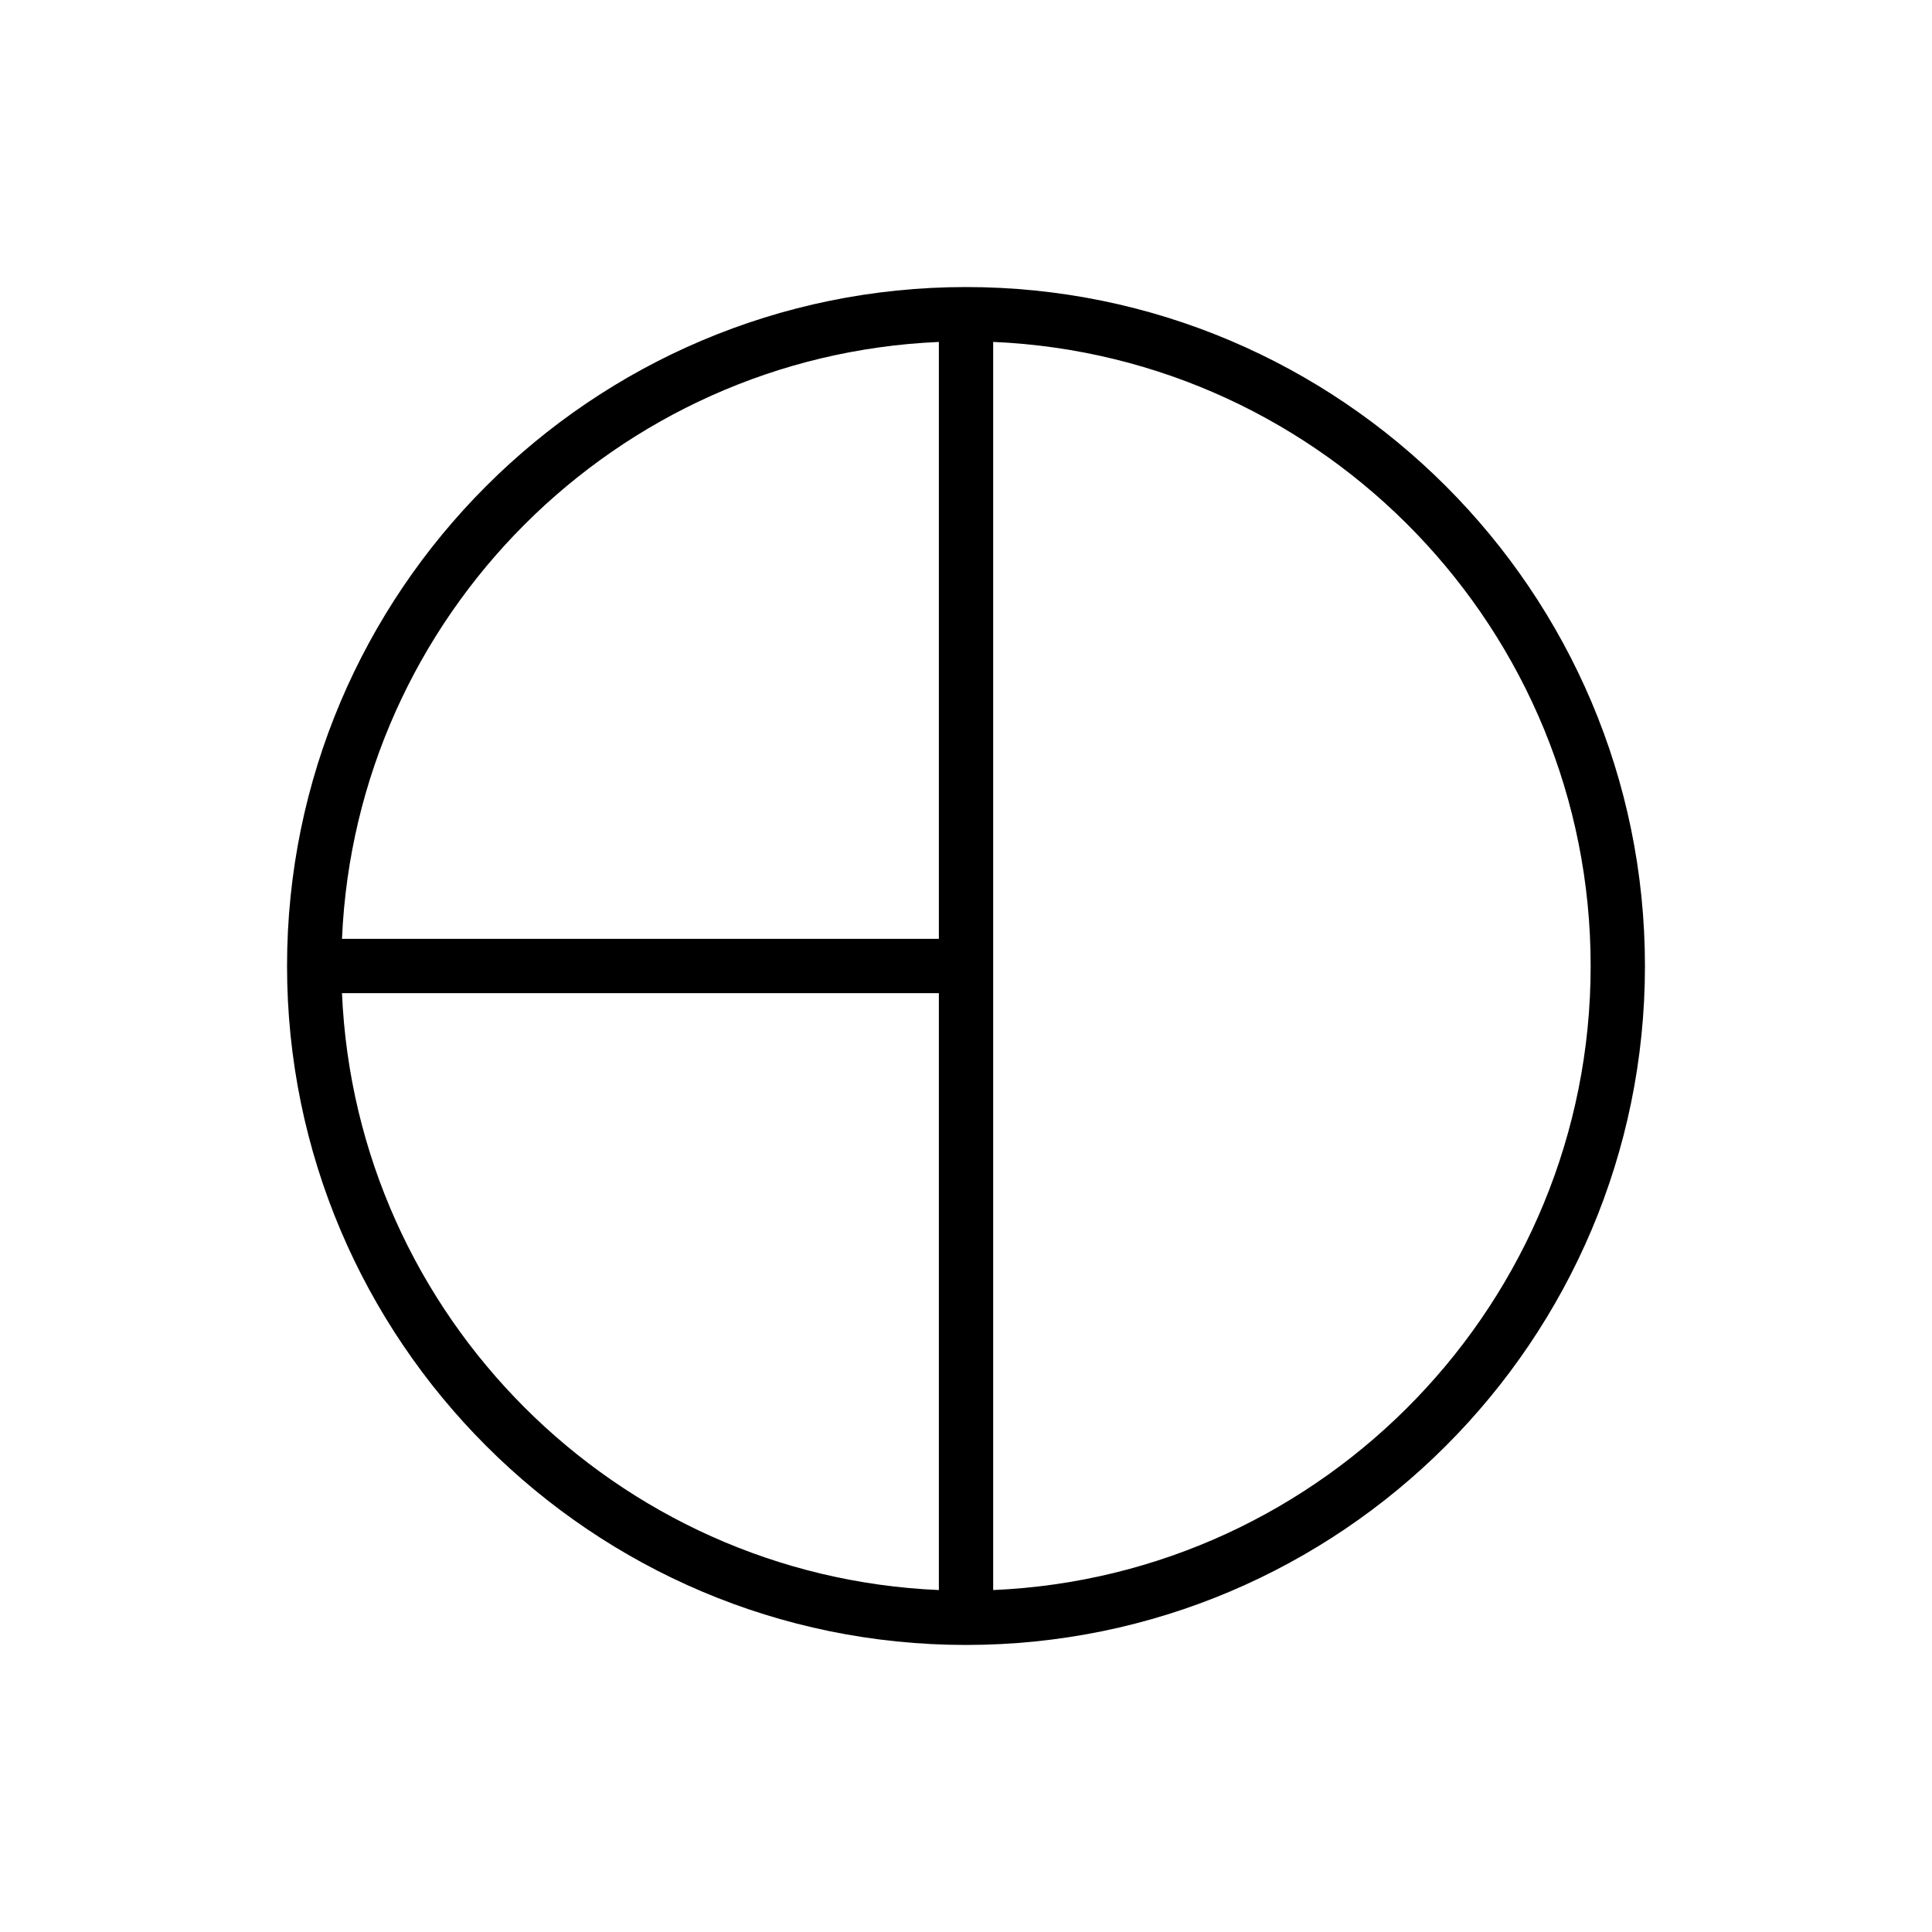
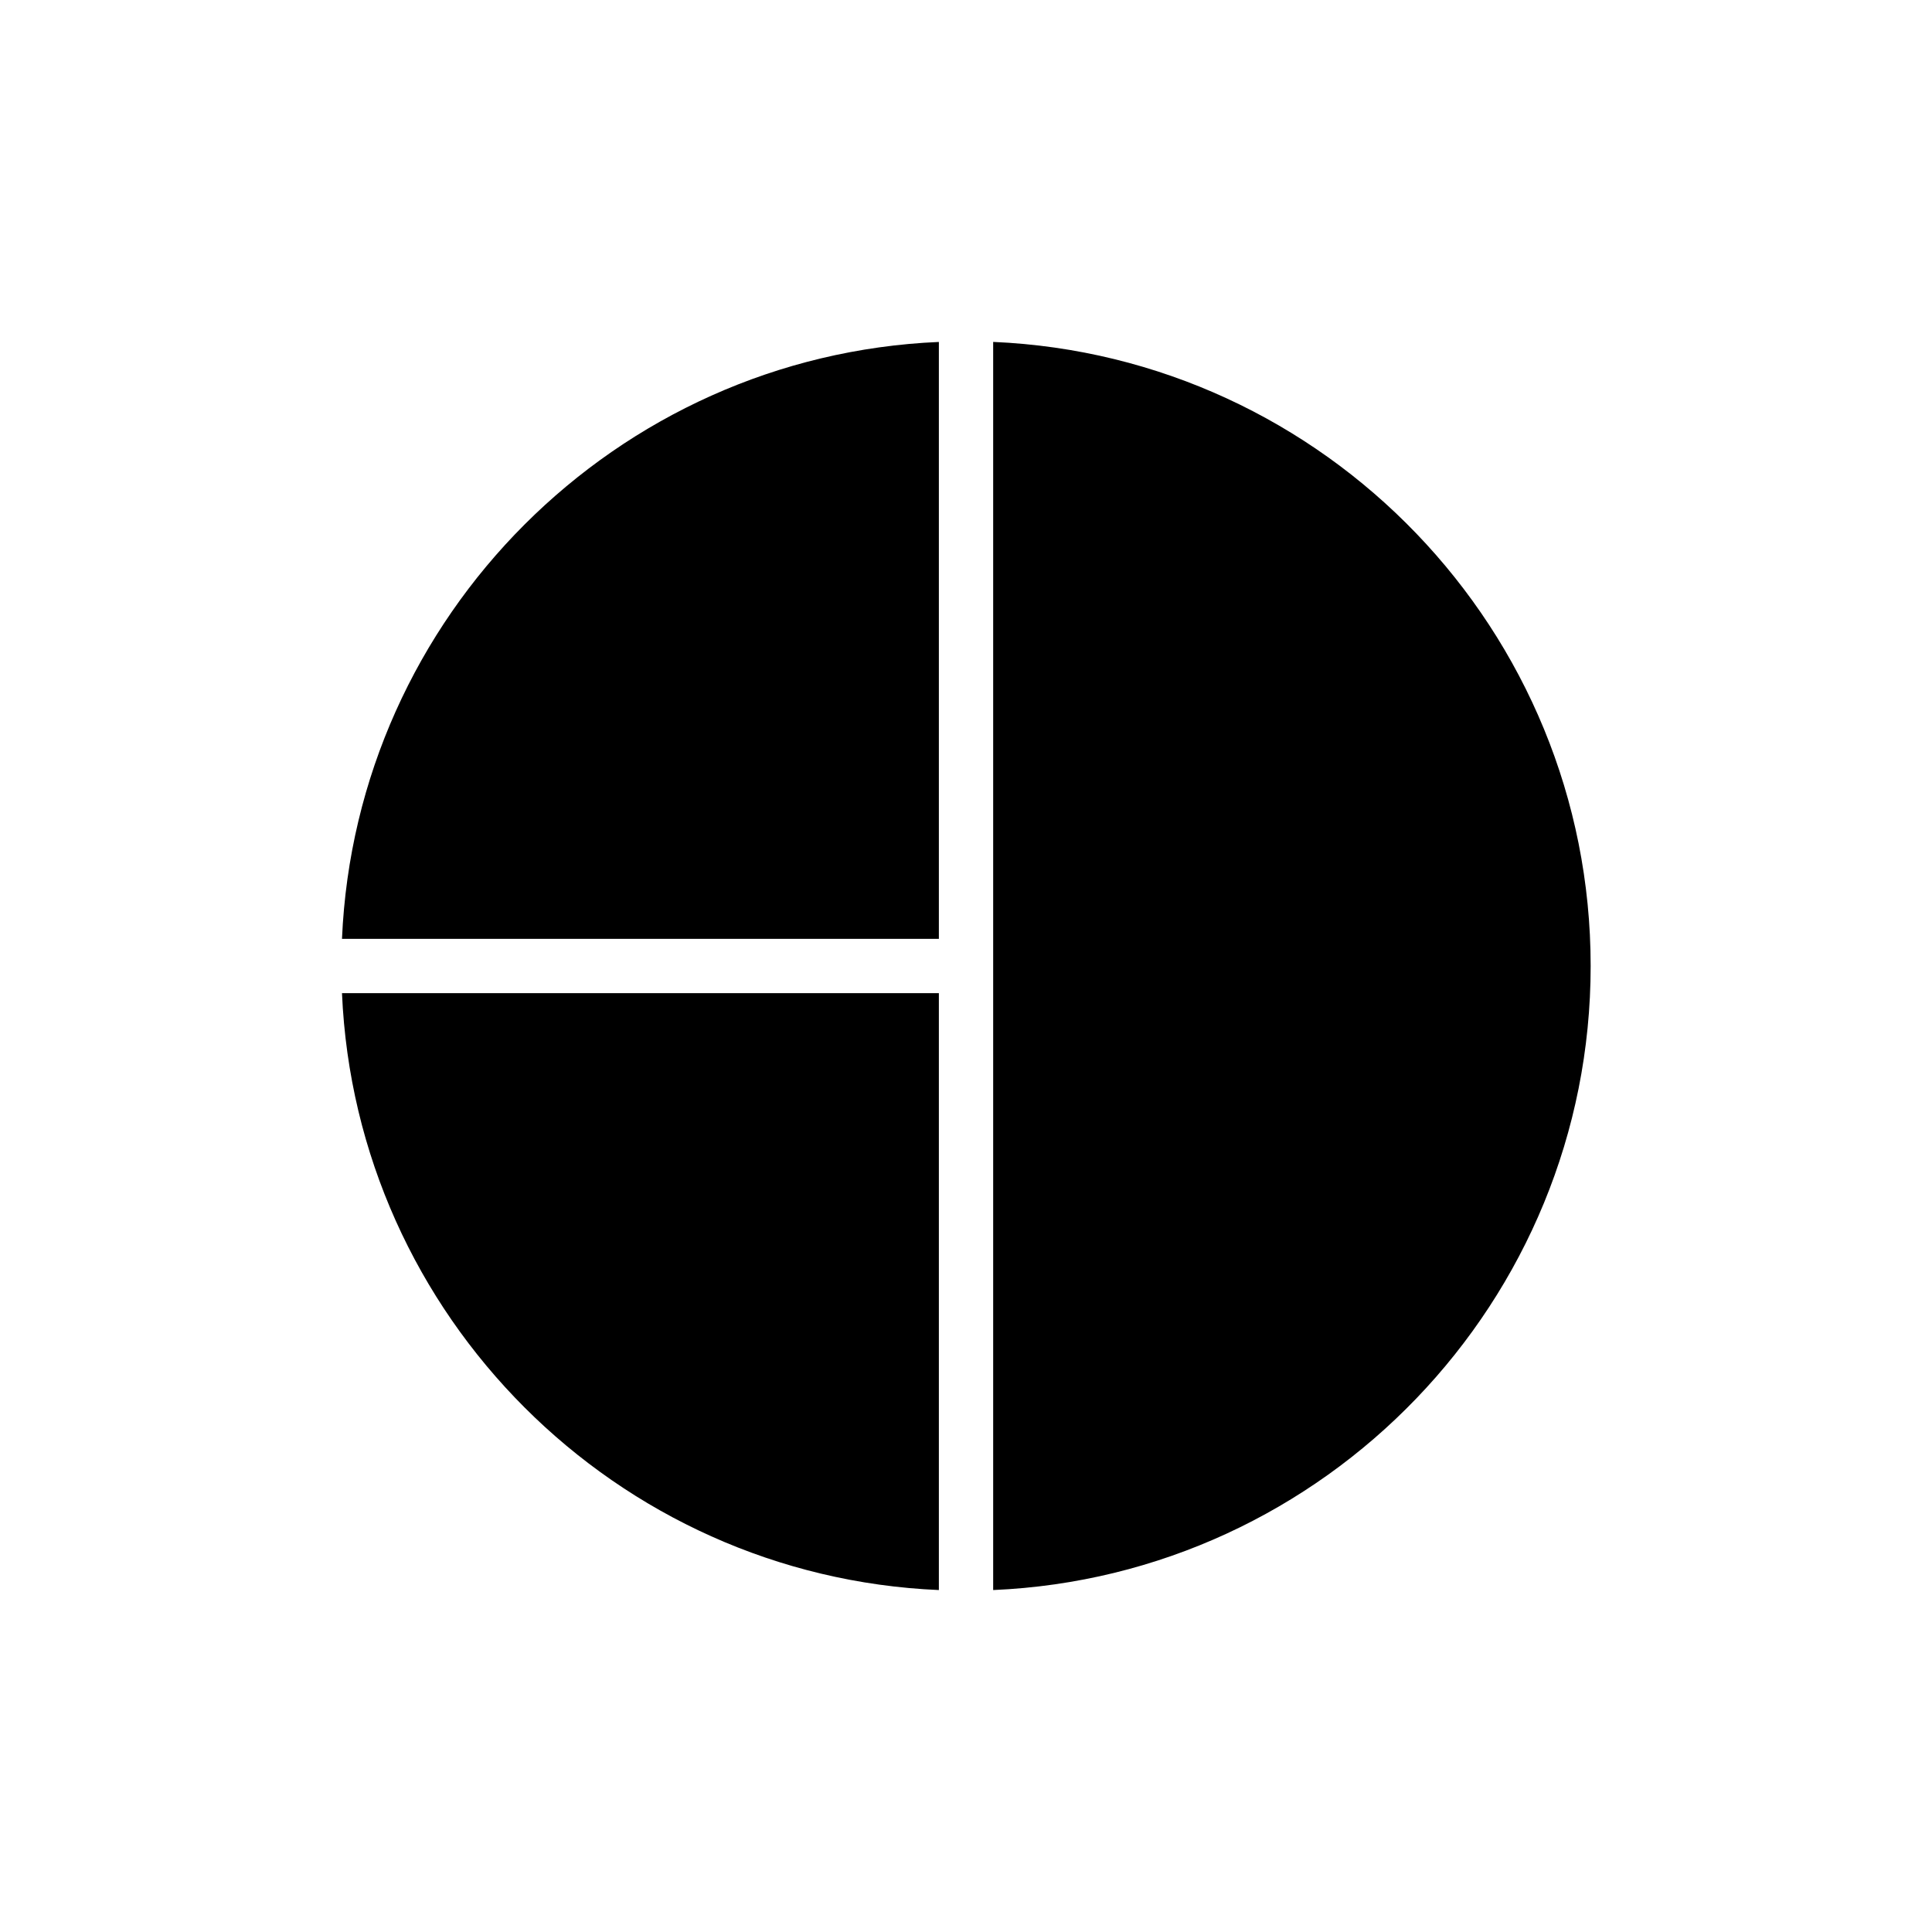
<svg xmlns="http://www.w3.org/2000/svg" fill="#000000" width="800px" height="800px" version="1.1" viewBox="144 144 512 512">
-   <path d="m400 579.93c99.215 0 179.93-80.715 179.93-179.93-0.004-99.215-80.719-179.93-179.93-179.93-99.219 0-179.93 80.715-179.93 179.93 0 99.215 80.715 179.93 179.93 179.93zm165.54-179.93c0 88.863-70.387 161.6-158.34 165.38v-330.77c87.953 3.781 158.34 76.52 158.34 165.38zm-172.73-165.38v158.18h-158.18c3.68-85.566 72.621-154.5 158.18-158.18zm0 172.58v158.18c-85.562-3.68-154.5-72.617-158.18-158.18z" />
+   <path d="m400 579.93zm165.54-179.93c0 88.863-70.387 161.6-158.34 165.38v-330.77c87.953 3.781 158.34 76.52 158.34 165.38zm-172.73-165.38v158.18h-158.18c3.68-85.566 72.621-154.5 158.18-158.18zm0 172.58v158.18c-85.562-3.68-154.5-72.617-158.18-158.18z" />
</svg>